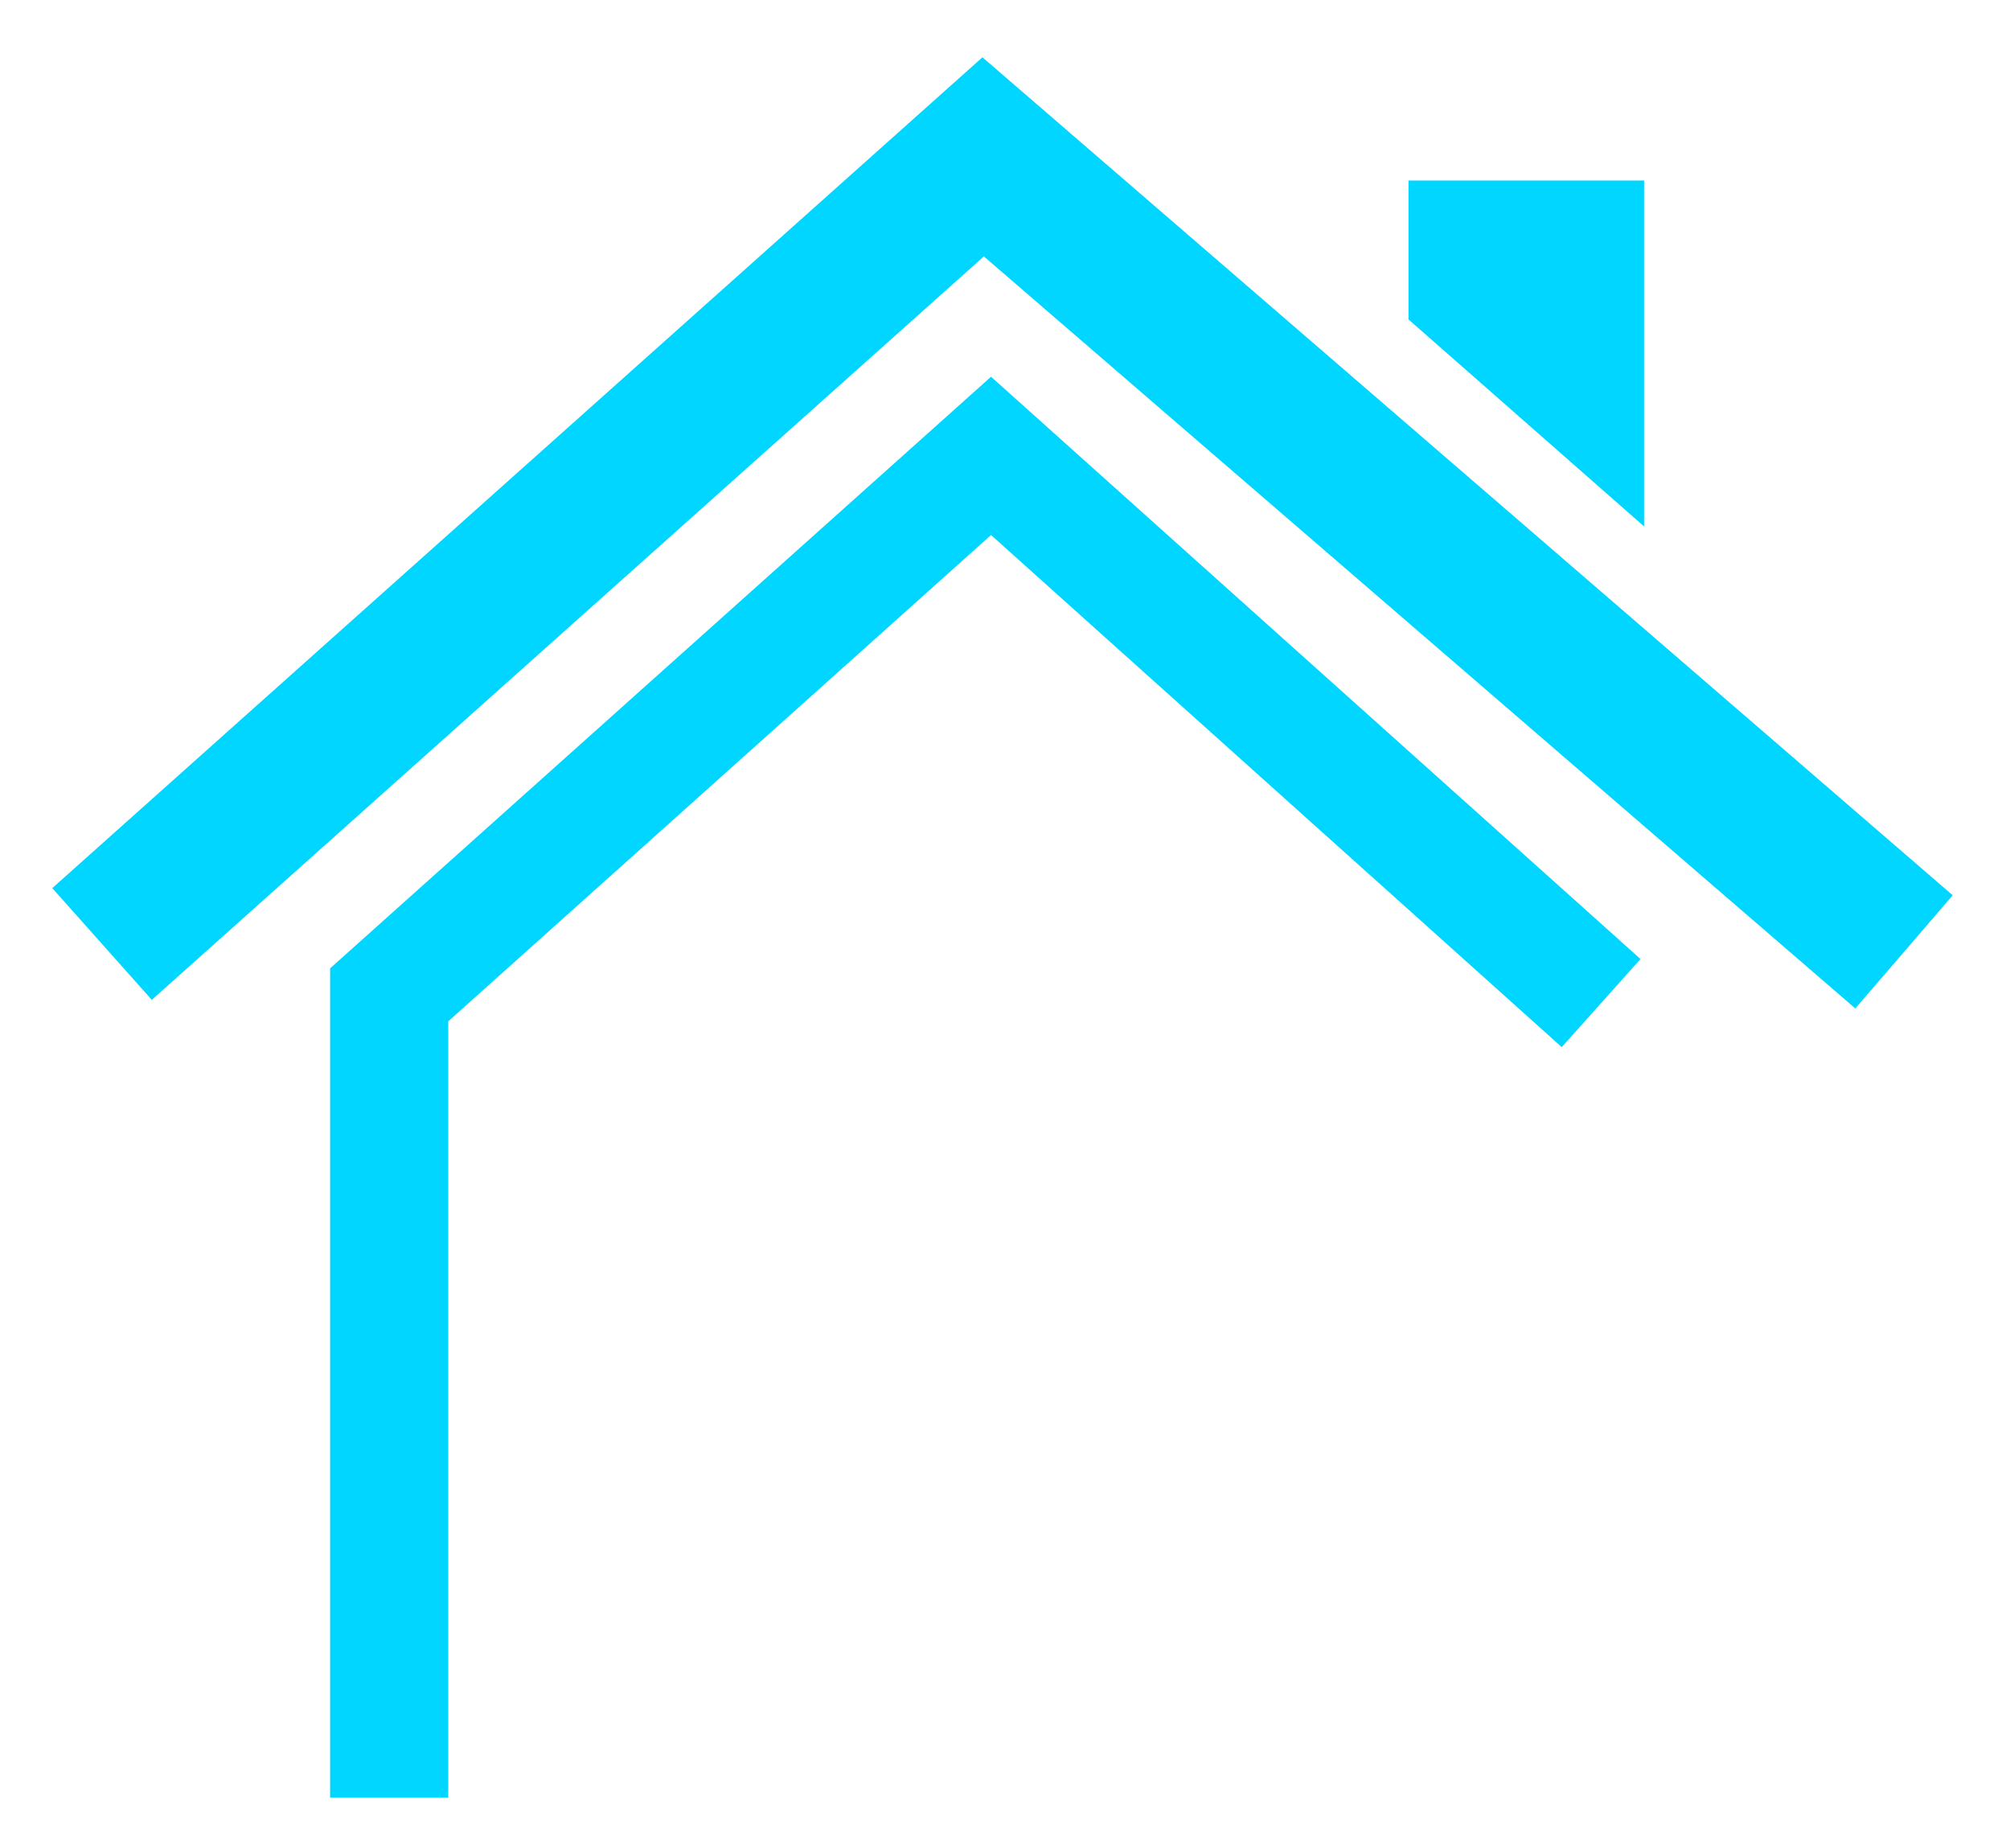
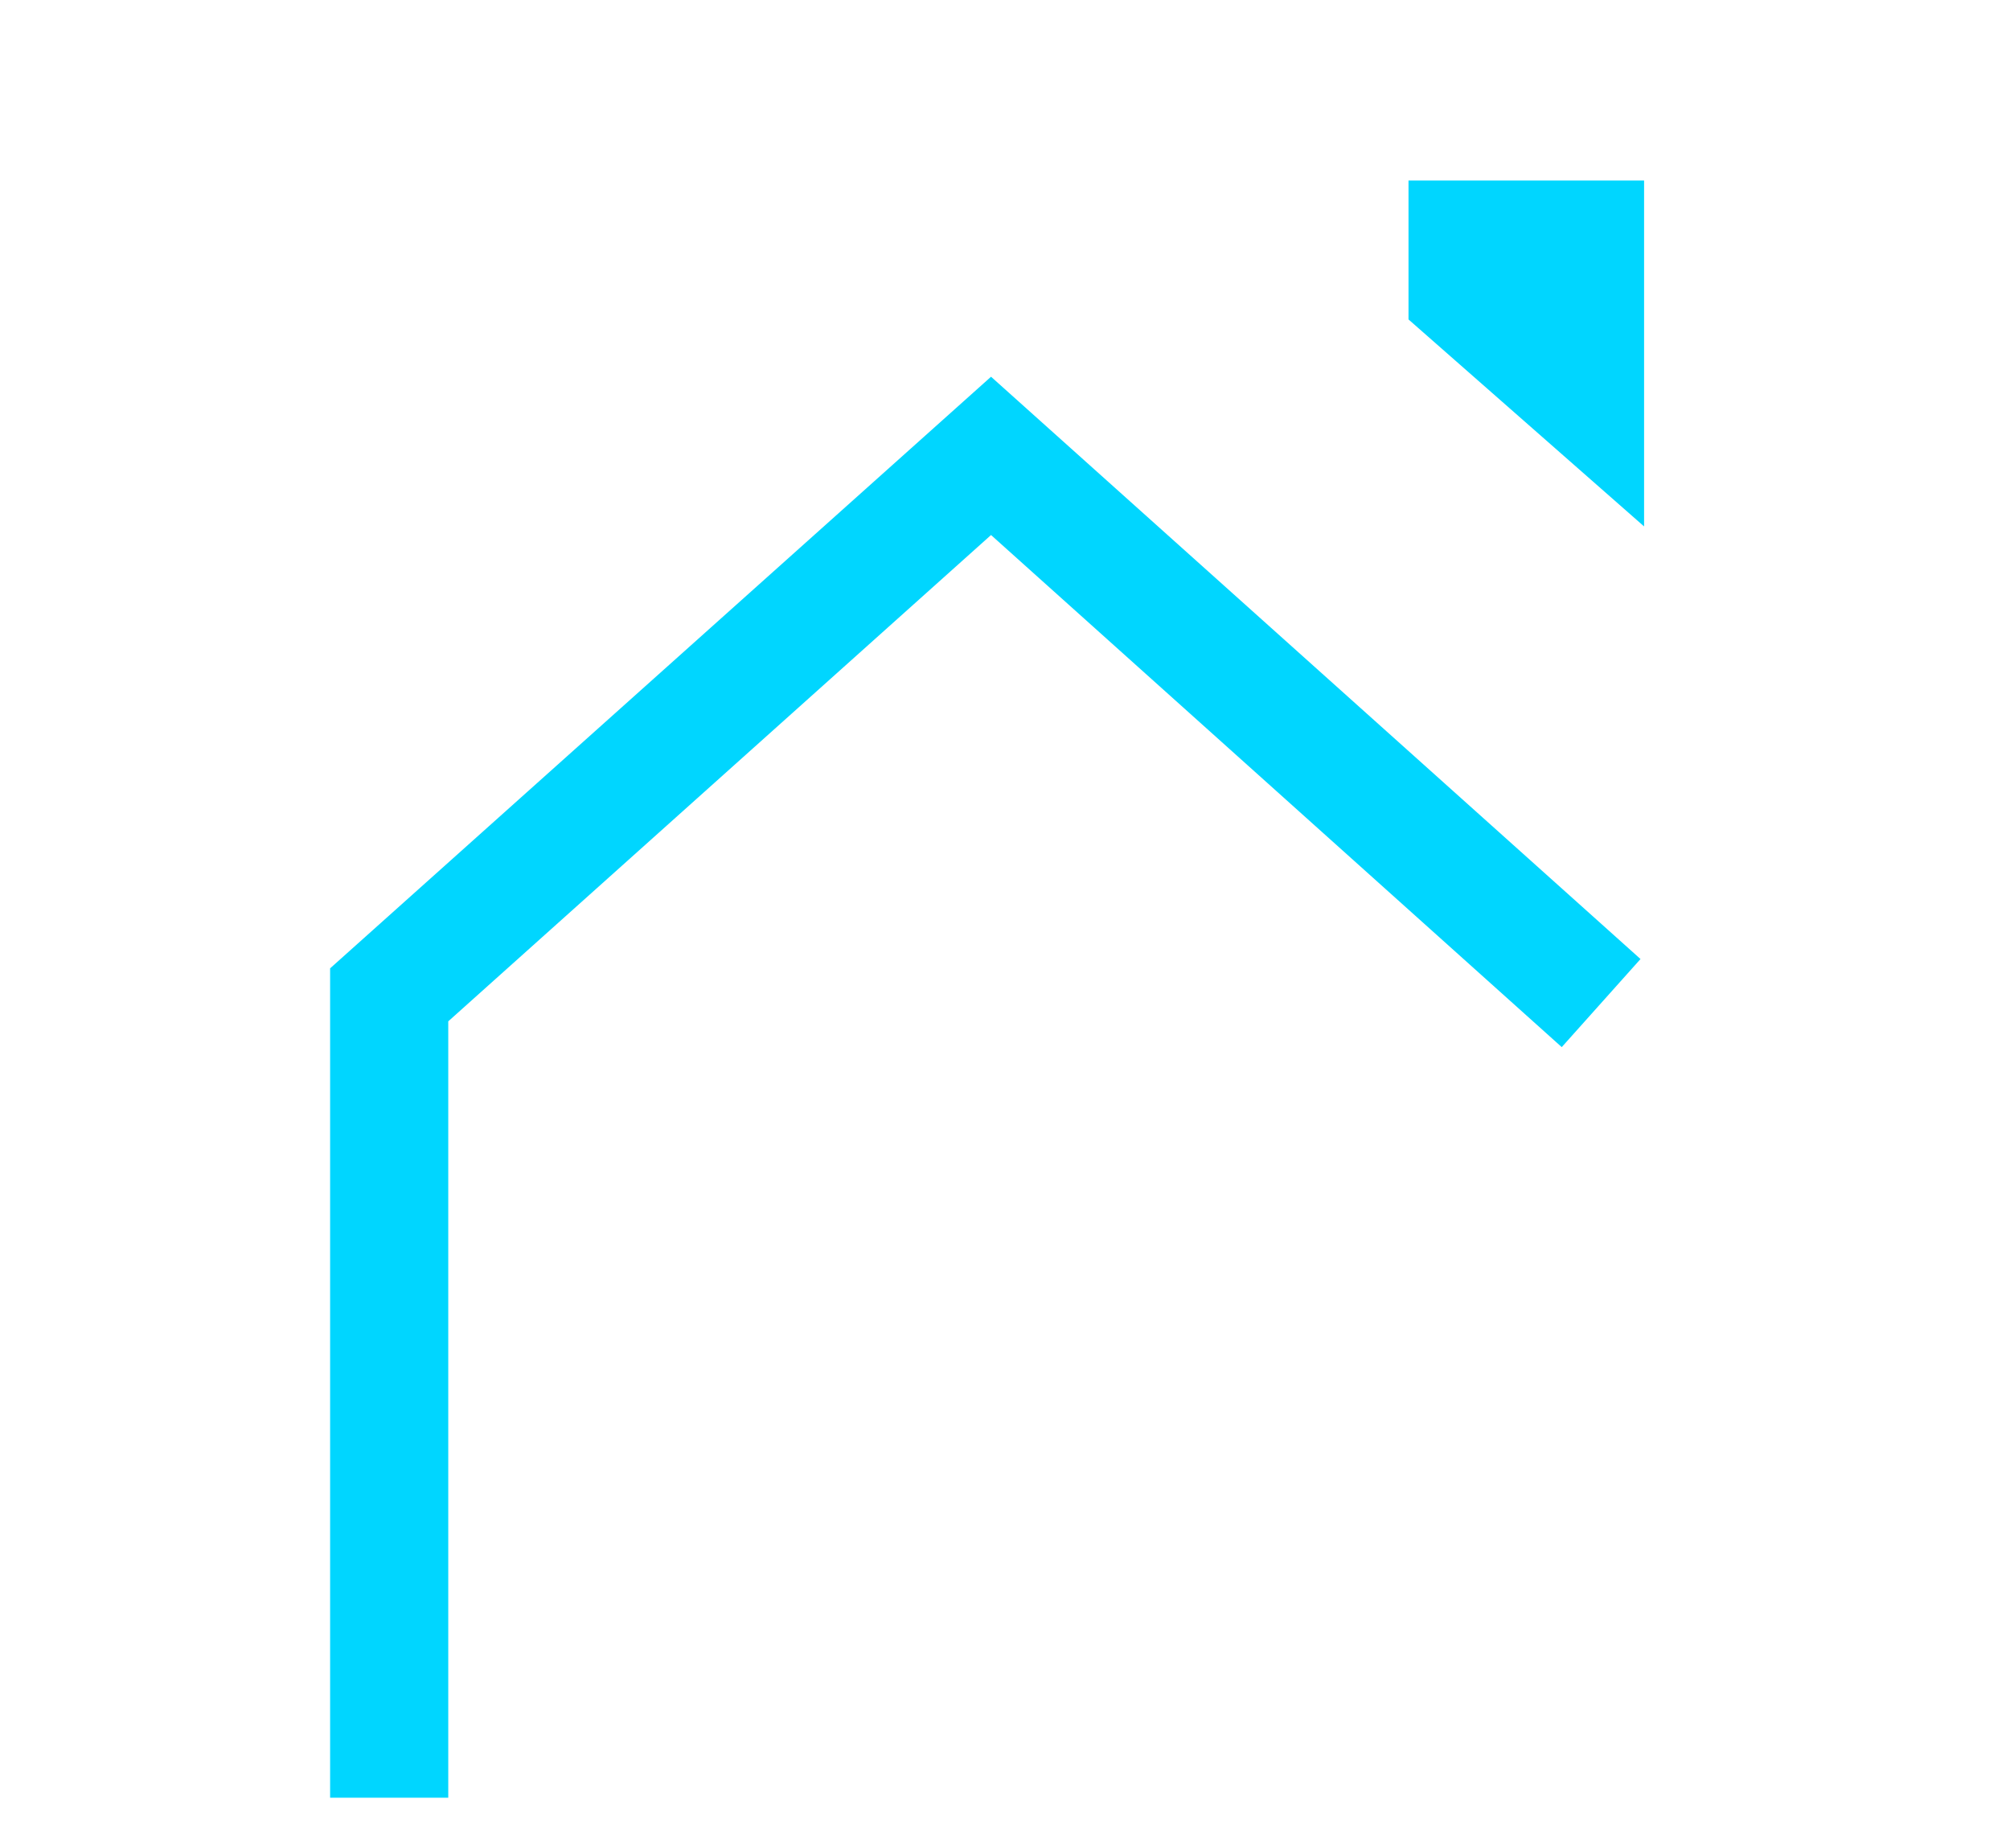
<svg xmlns="http://www.w3.org/2000/svg" version="1.1" id="Layer_1" x="0px" y="0px" viewBox="0 0 280.7 258" style="enable-background:new 0 0 280.7 258;" xml:space="preserve">
  <style type="text/css">
	.st0{fill:none;stroke:#00d6ff;stroke-width:19;stroke-miterlimit:10;}
	.st1{fill:#00d6ff;}
	.st2{fill:#00d6ff;}
</style>
  <g>
-     <path class="st0" d="M139.9,245.2" />
    <g>
-       <polygon class="st1" points="259.1,140.8 137.4,35.8 21.2,139.6 7.3,124 137.2,8 272.7,125   " />
-     </g>
+       </g>
    <g>
      <polygon class="st2" points="62.6,251 46.1,251 46.1,135.2 138.4,52.6 229.1,133.9 218.1,146.2 138.4,74.7 62.6,142.6   " />
    </g>
    <polygon class="st1" points="196.7,25.2 196.7,44.6 229.6,73.5 229.6,25.2  " />
  </g>
</svg>